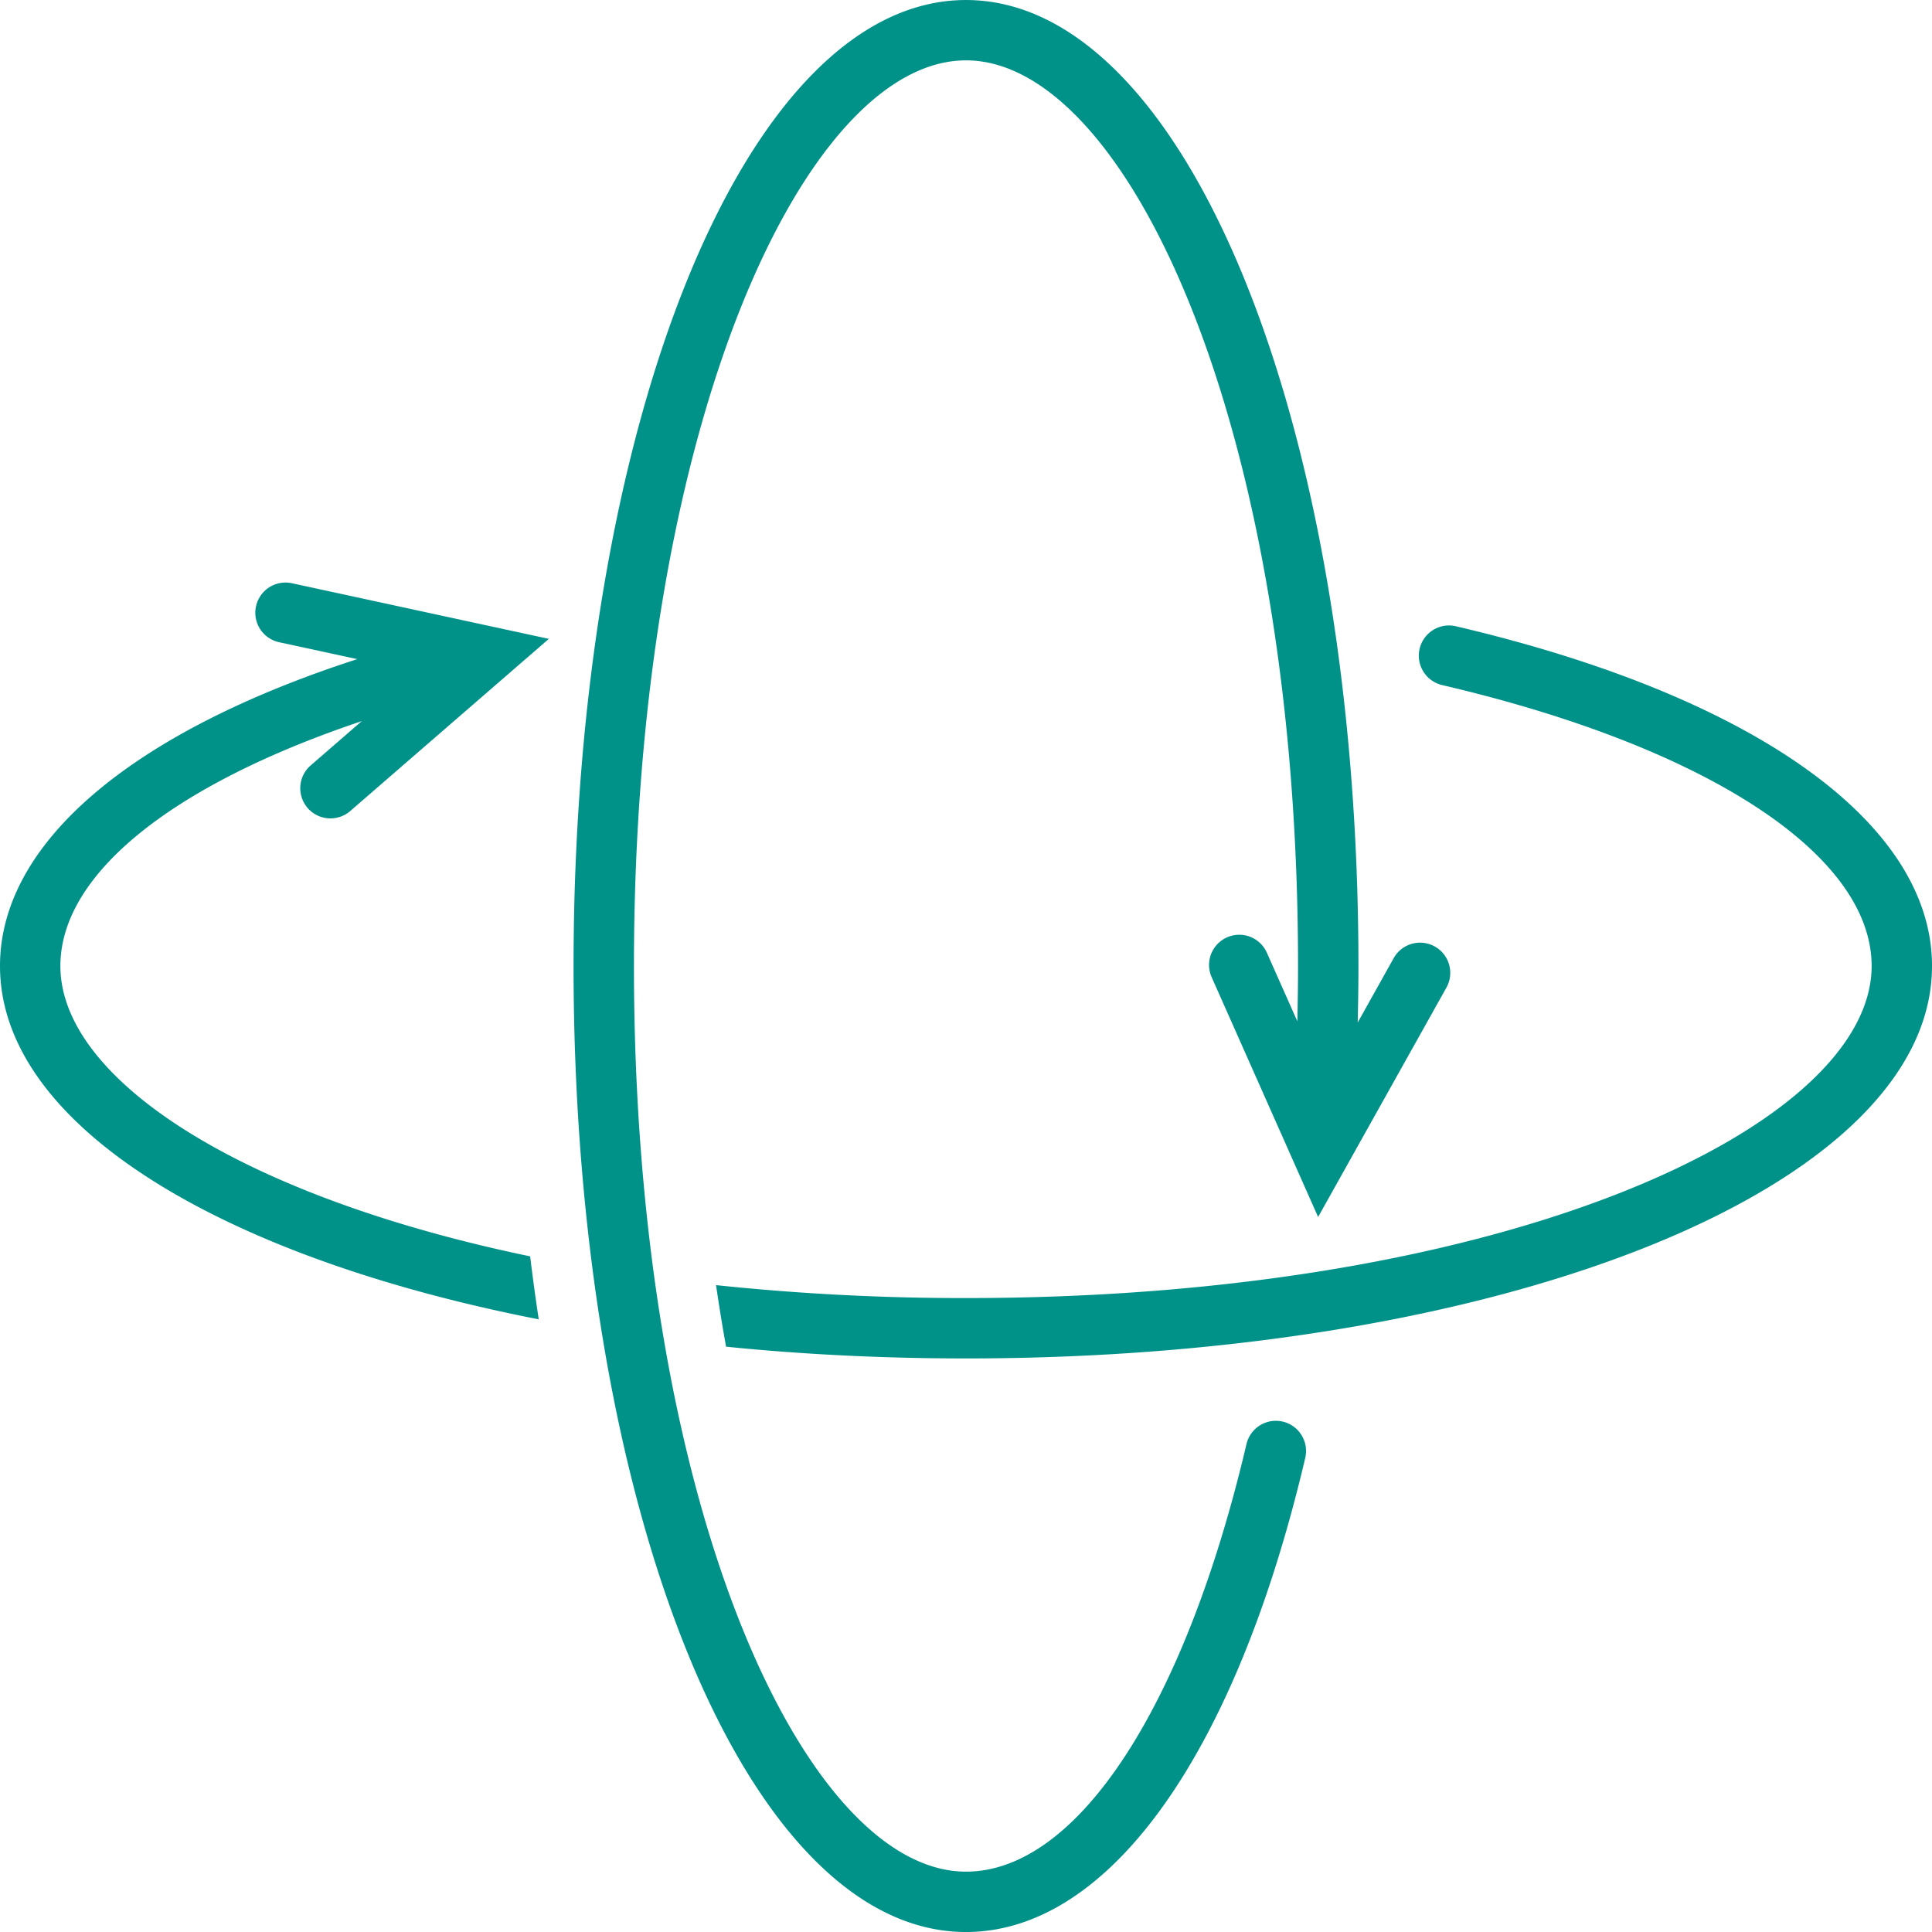
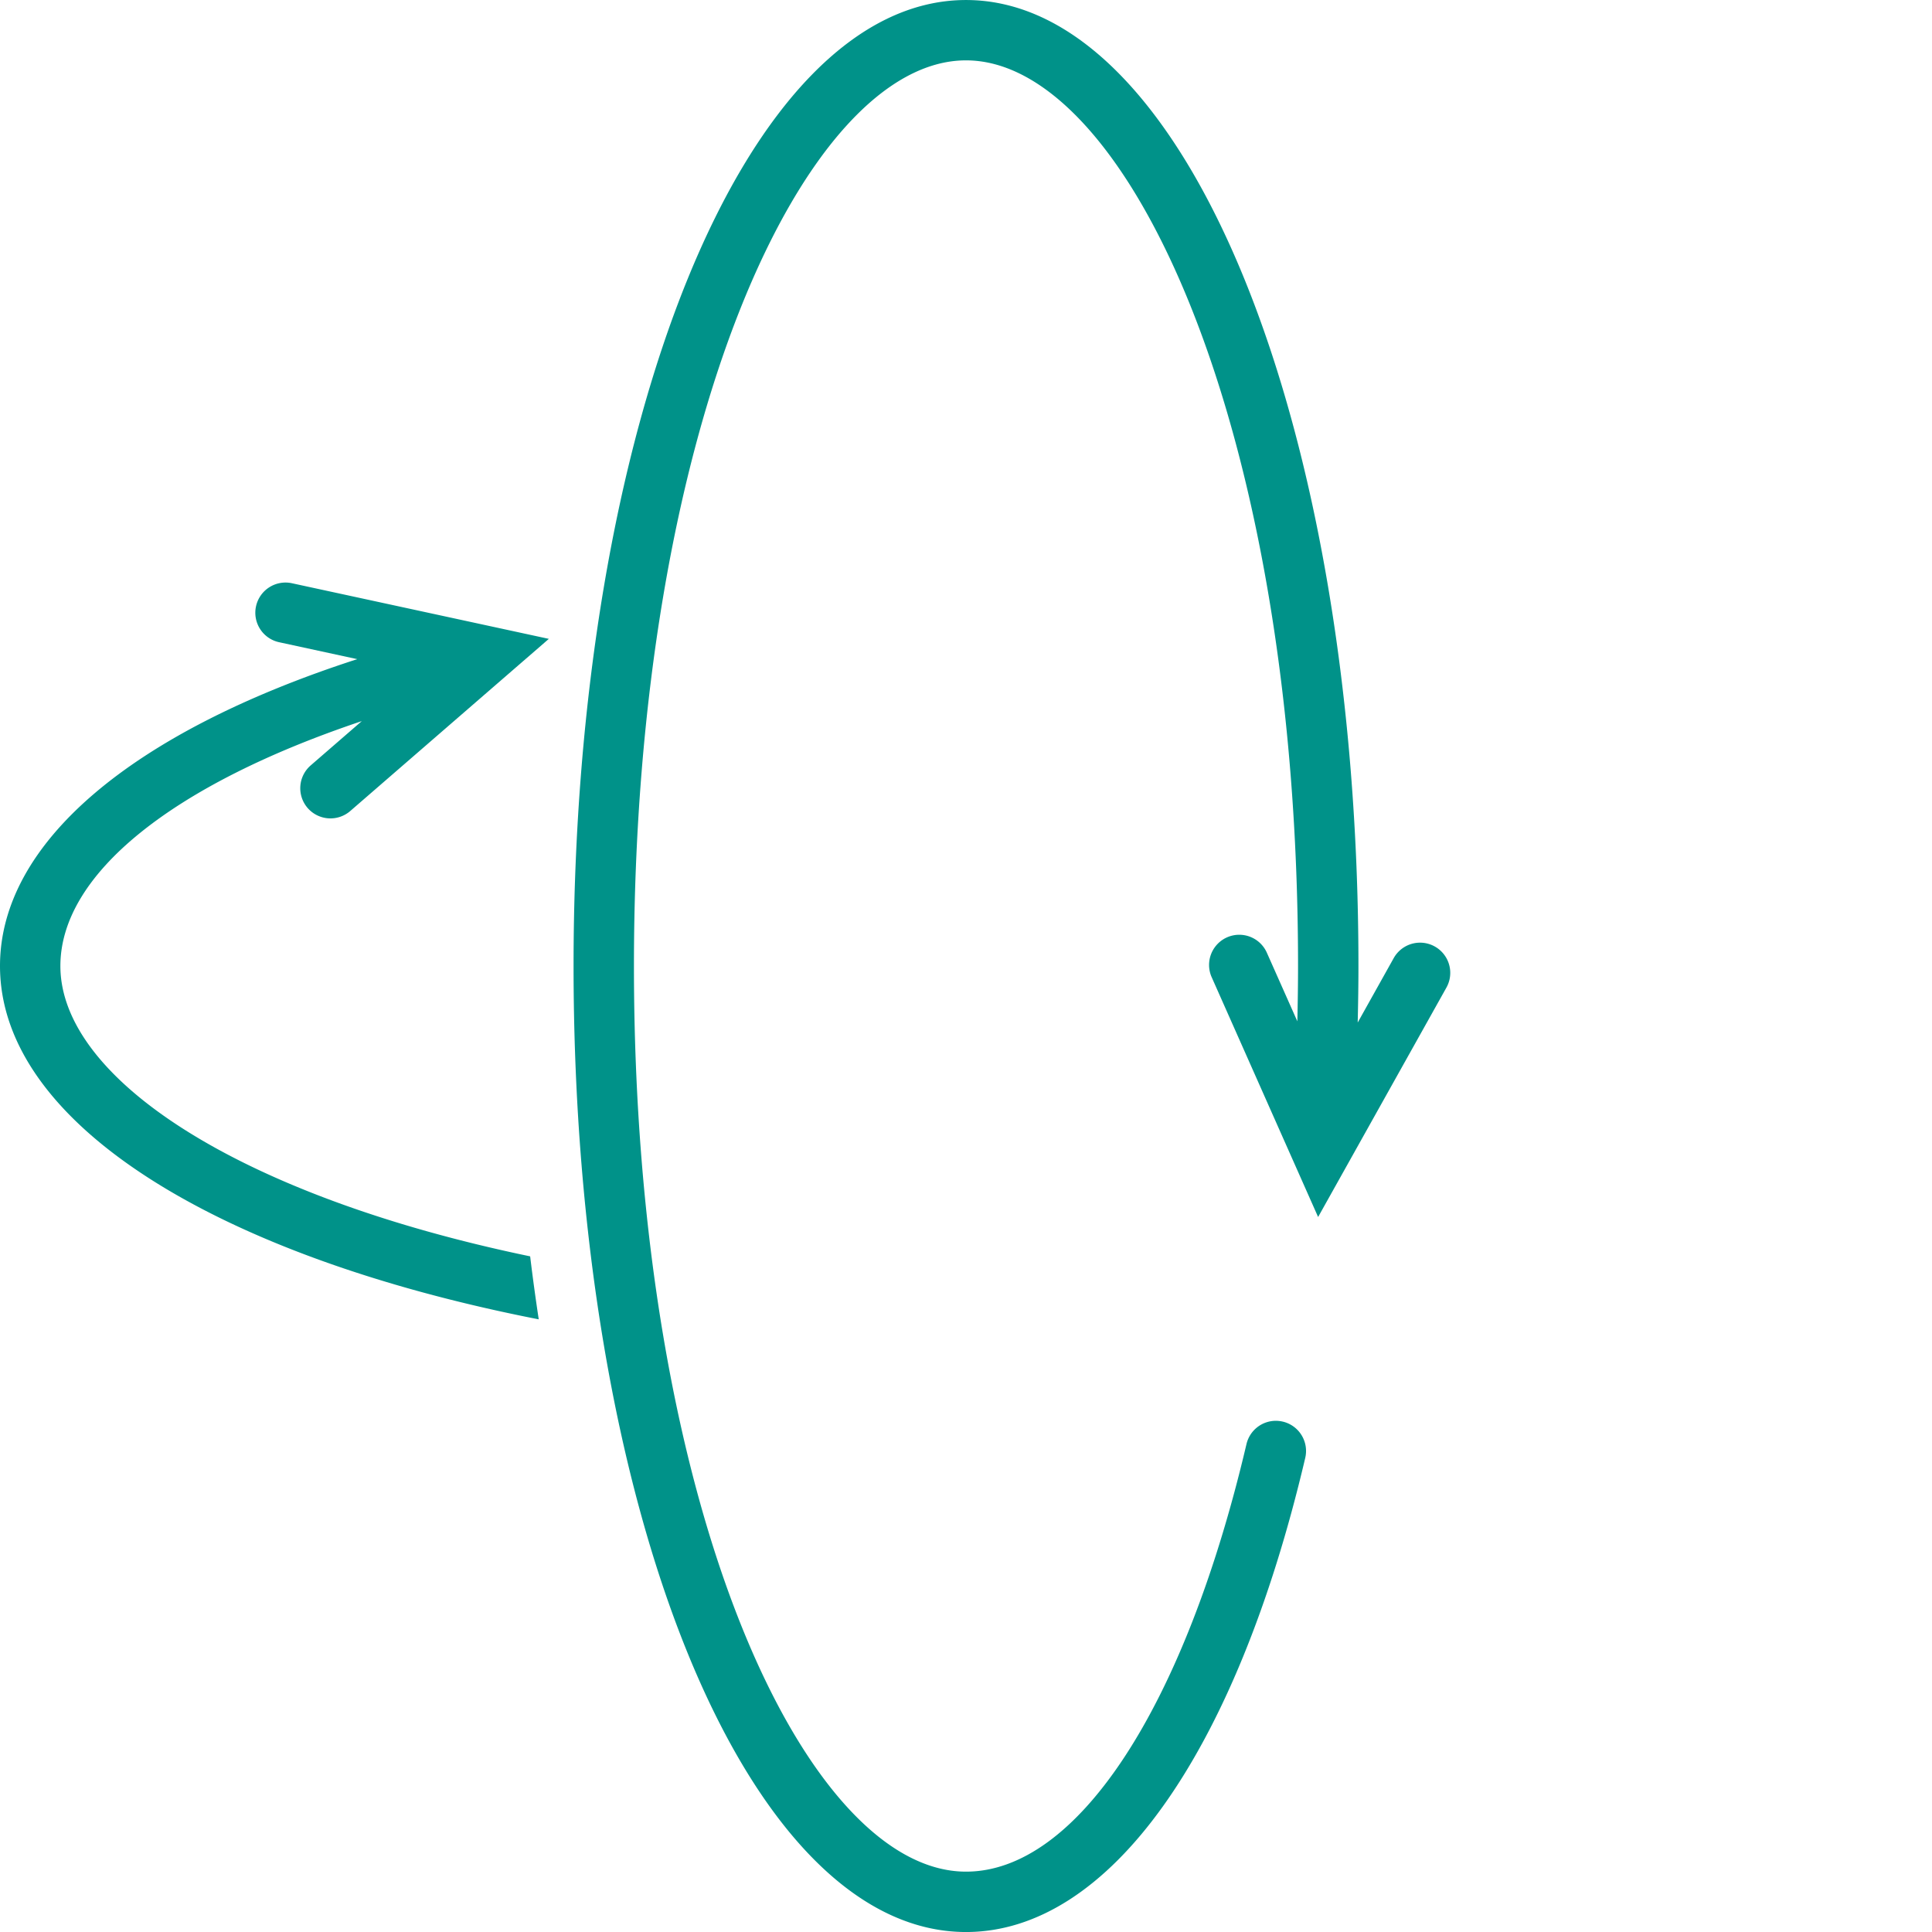
<svg xmlns="http://www.w3.org/2000/svg" width="200" height="200" viewBox="0 0 200 200">
  <defs>
    <clipPath id="a">
      <path d="M0,152.458H200v-200H0Z" transform="translate(0 47.542)" fill="#009289" />
    </clipPath>
  </defs>
  <g clip-path="url(#a)">
    <g transform="translate(0 60.305)">
      <path d="M24.276,17.79a3.13,3.13,0,0,0,4.409.316L49.247.282l-26.6-5.759a3.125,3.125,0,0,0-3.715,2.394A3.122,3.122,0,0,0,21.331.631l8.081,1.75C6.026,9.945-7.57,21.429-7.57,34.147-7.57,50.44,14.894,64.2,48.2,70.725c-.324-2.15-.623-4.316-.888-6.521C17.086,57.923-1.319,45.749-1.319,34.147c0-9.533,11.657-18.8,31.2-25.35l-5.288,4.585a3.125,3.125,0,0,0-.316,4.409" transform="translate(7.57 5.548)" fill="#009289" />
    </g>
    <g transform="translate(74.125 64.747)">
-       <path d="M58.38.064a3.221,3.221,0,0,0-.715-.084,3.127,3.127,0,0,0-.707,6.171C84.382,12.558,101.42,23.7,101.42,35.233c0,16.6-37.672,34.374-93.749,34.374a244.22,244.22,0,0,1-25.876-1.338c.32,2.192.665,4.312,1.039,6.373,7.917.8,16.23,1.216,24.837,1.216,56.073,0,100-17.845,100-40.625,0-14.808-18.426-27.954-49.287-35.169" transform="translate(18.205 0.02)" fill="#009289" />
-     </g>
+       </g>
    <g transform="translate(59.374 0.002)">
      <path d="M55.965,112.181a3.229,3.229,0,0,0-.719-.084,3.127,3.127,0,0,0-3.037,2.411c-6.415,27.3-17.542,44.26-29.035,44.26-16.6,0-34.374-37.672-34.374-93.749S6.573-28.735,23.173-28.735,57.547,8.937,57.547,65.018c0,1.91-.029,3.82-.072,5.725L54.3,63.6a3.125,3.125,0,0,0-5.713,2.533L59.625,91,72.906,67.252A3.125,3.125,0,0,0,67.45,64.2L63.723,70.87c.046-1.948.076-3.9.076-5.852,0-56.077-17.845-100-40.625-100s-40.625,43.923-40.625,100,17.845,100,40.625,100c14.766,0,27.9-18.35,35.118-49.081a3.126,3.126,0,0,0-2.326-3.757" transform="translate(17.452 34.982)" fill="#009289" />
    </g>
  </g>
</svg>